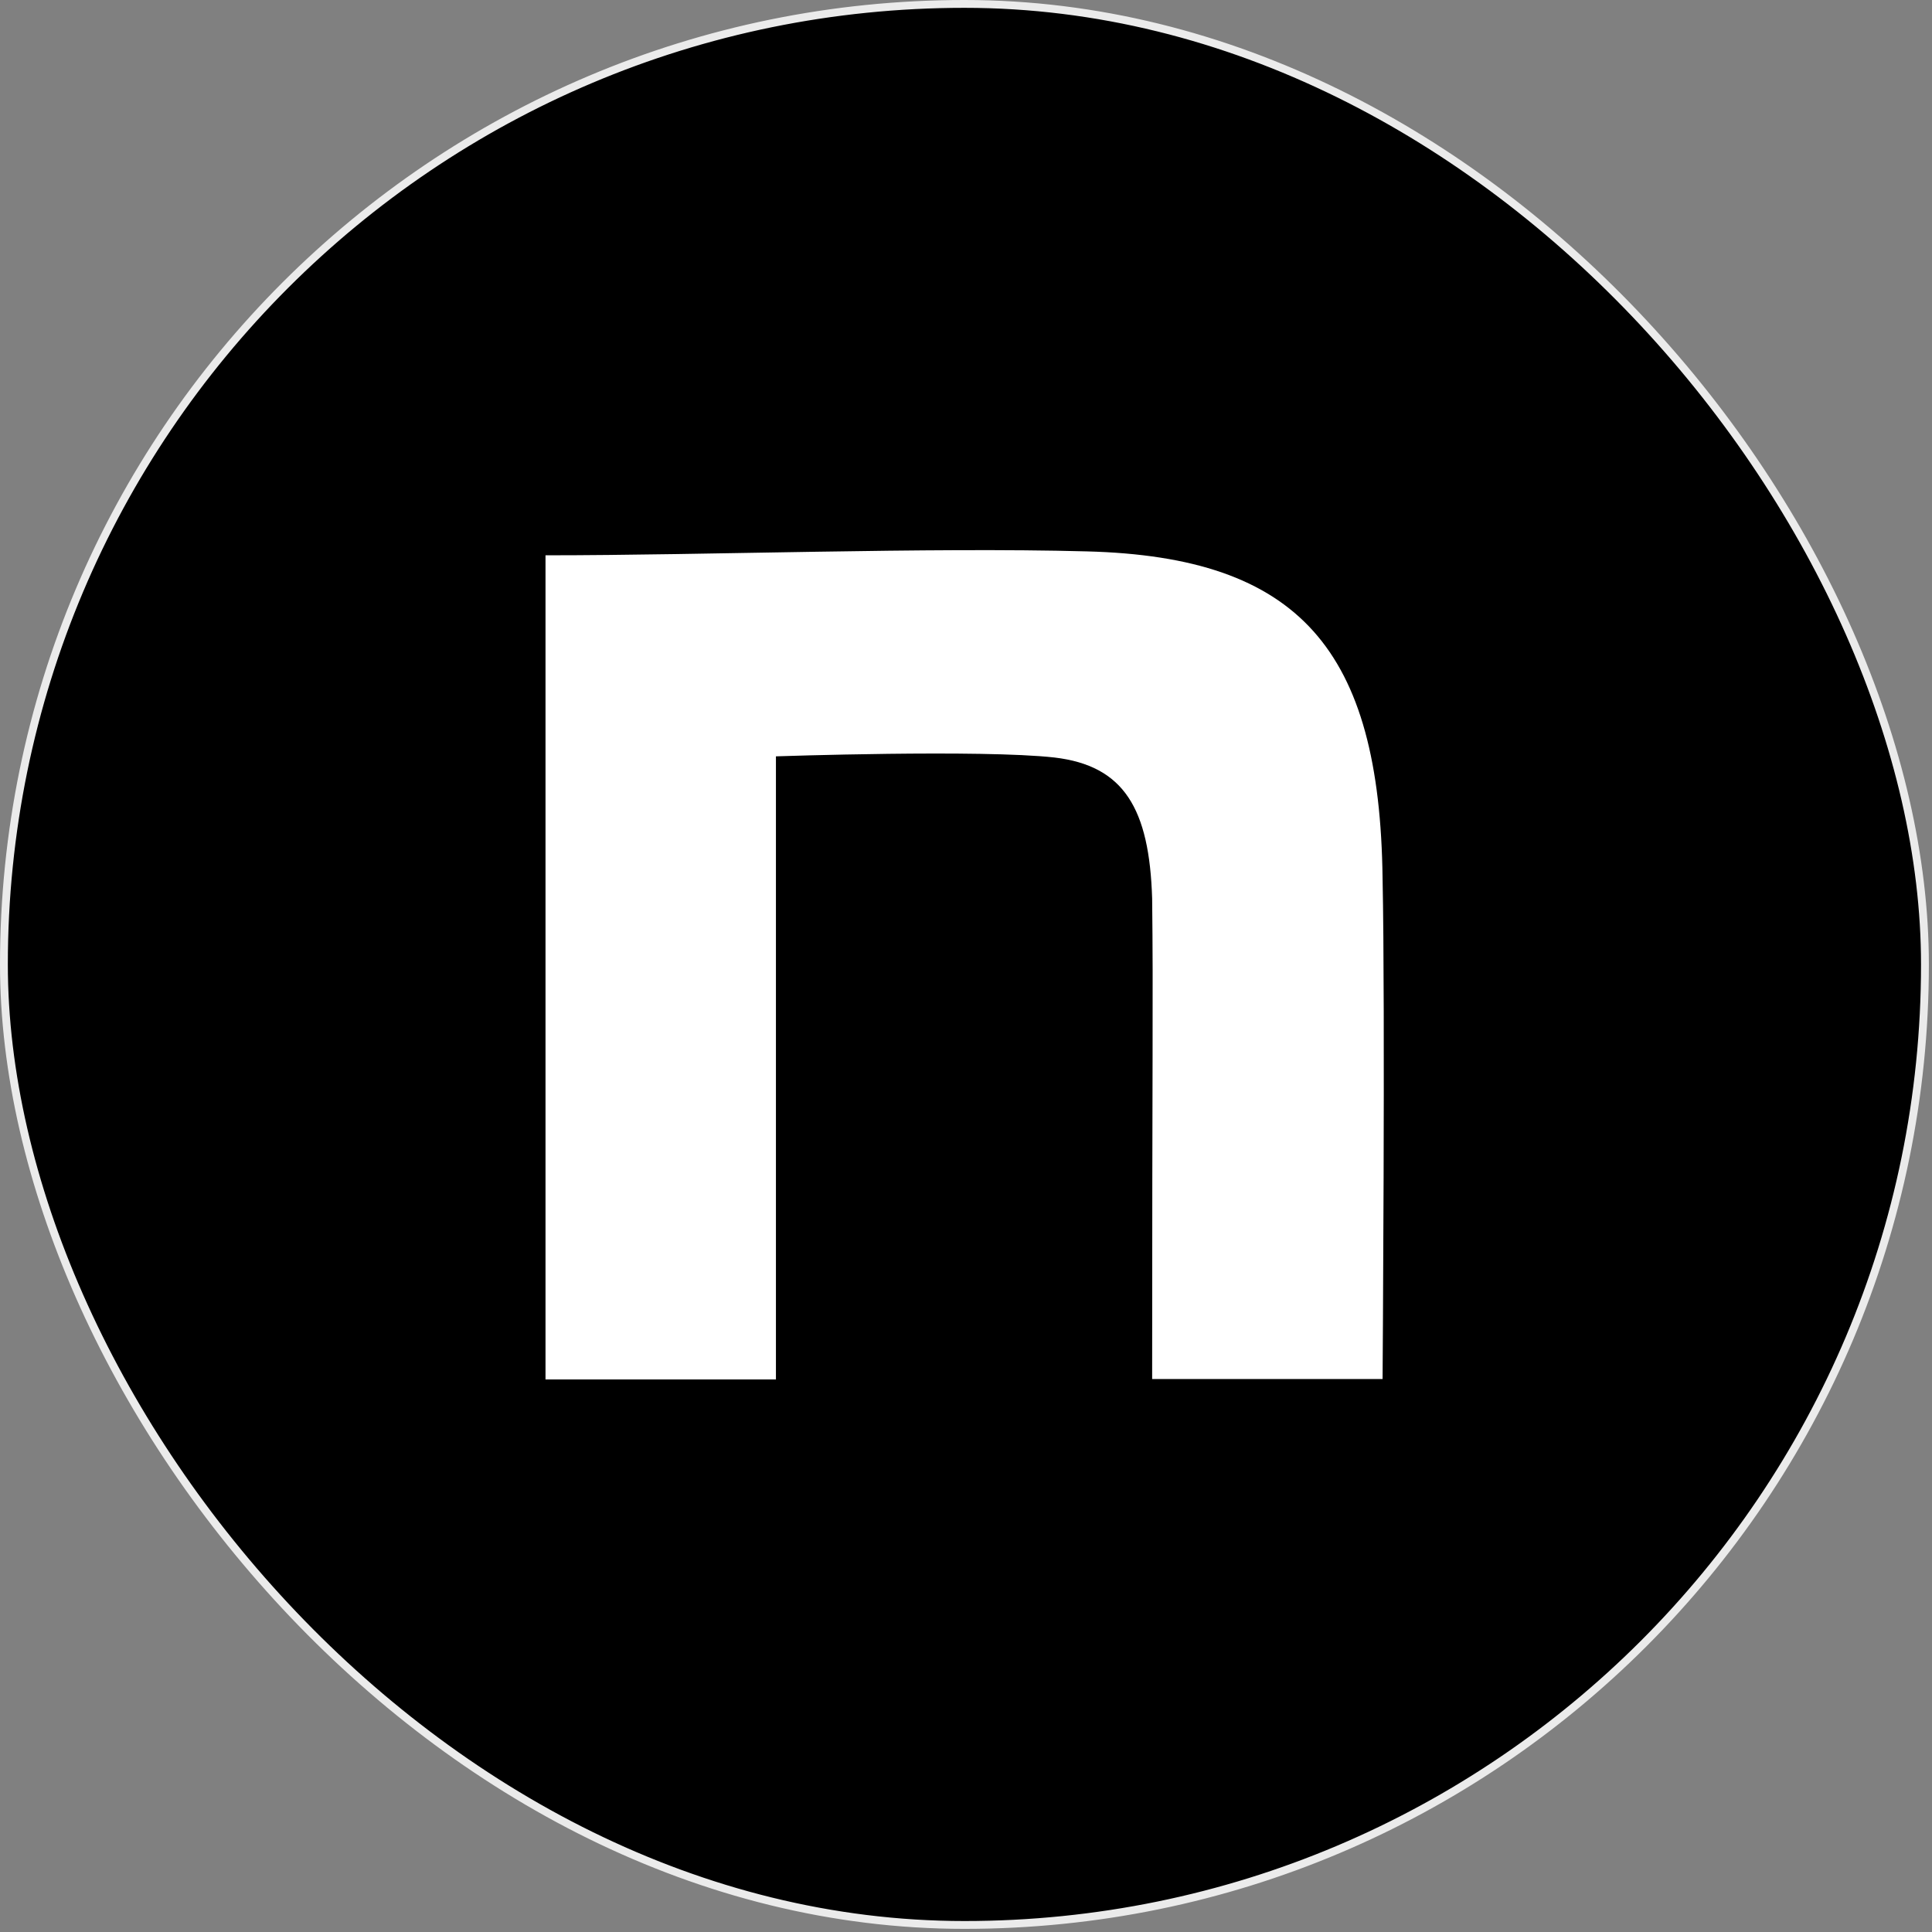
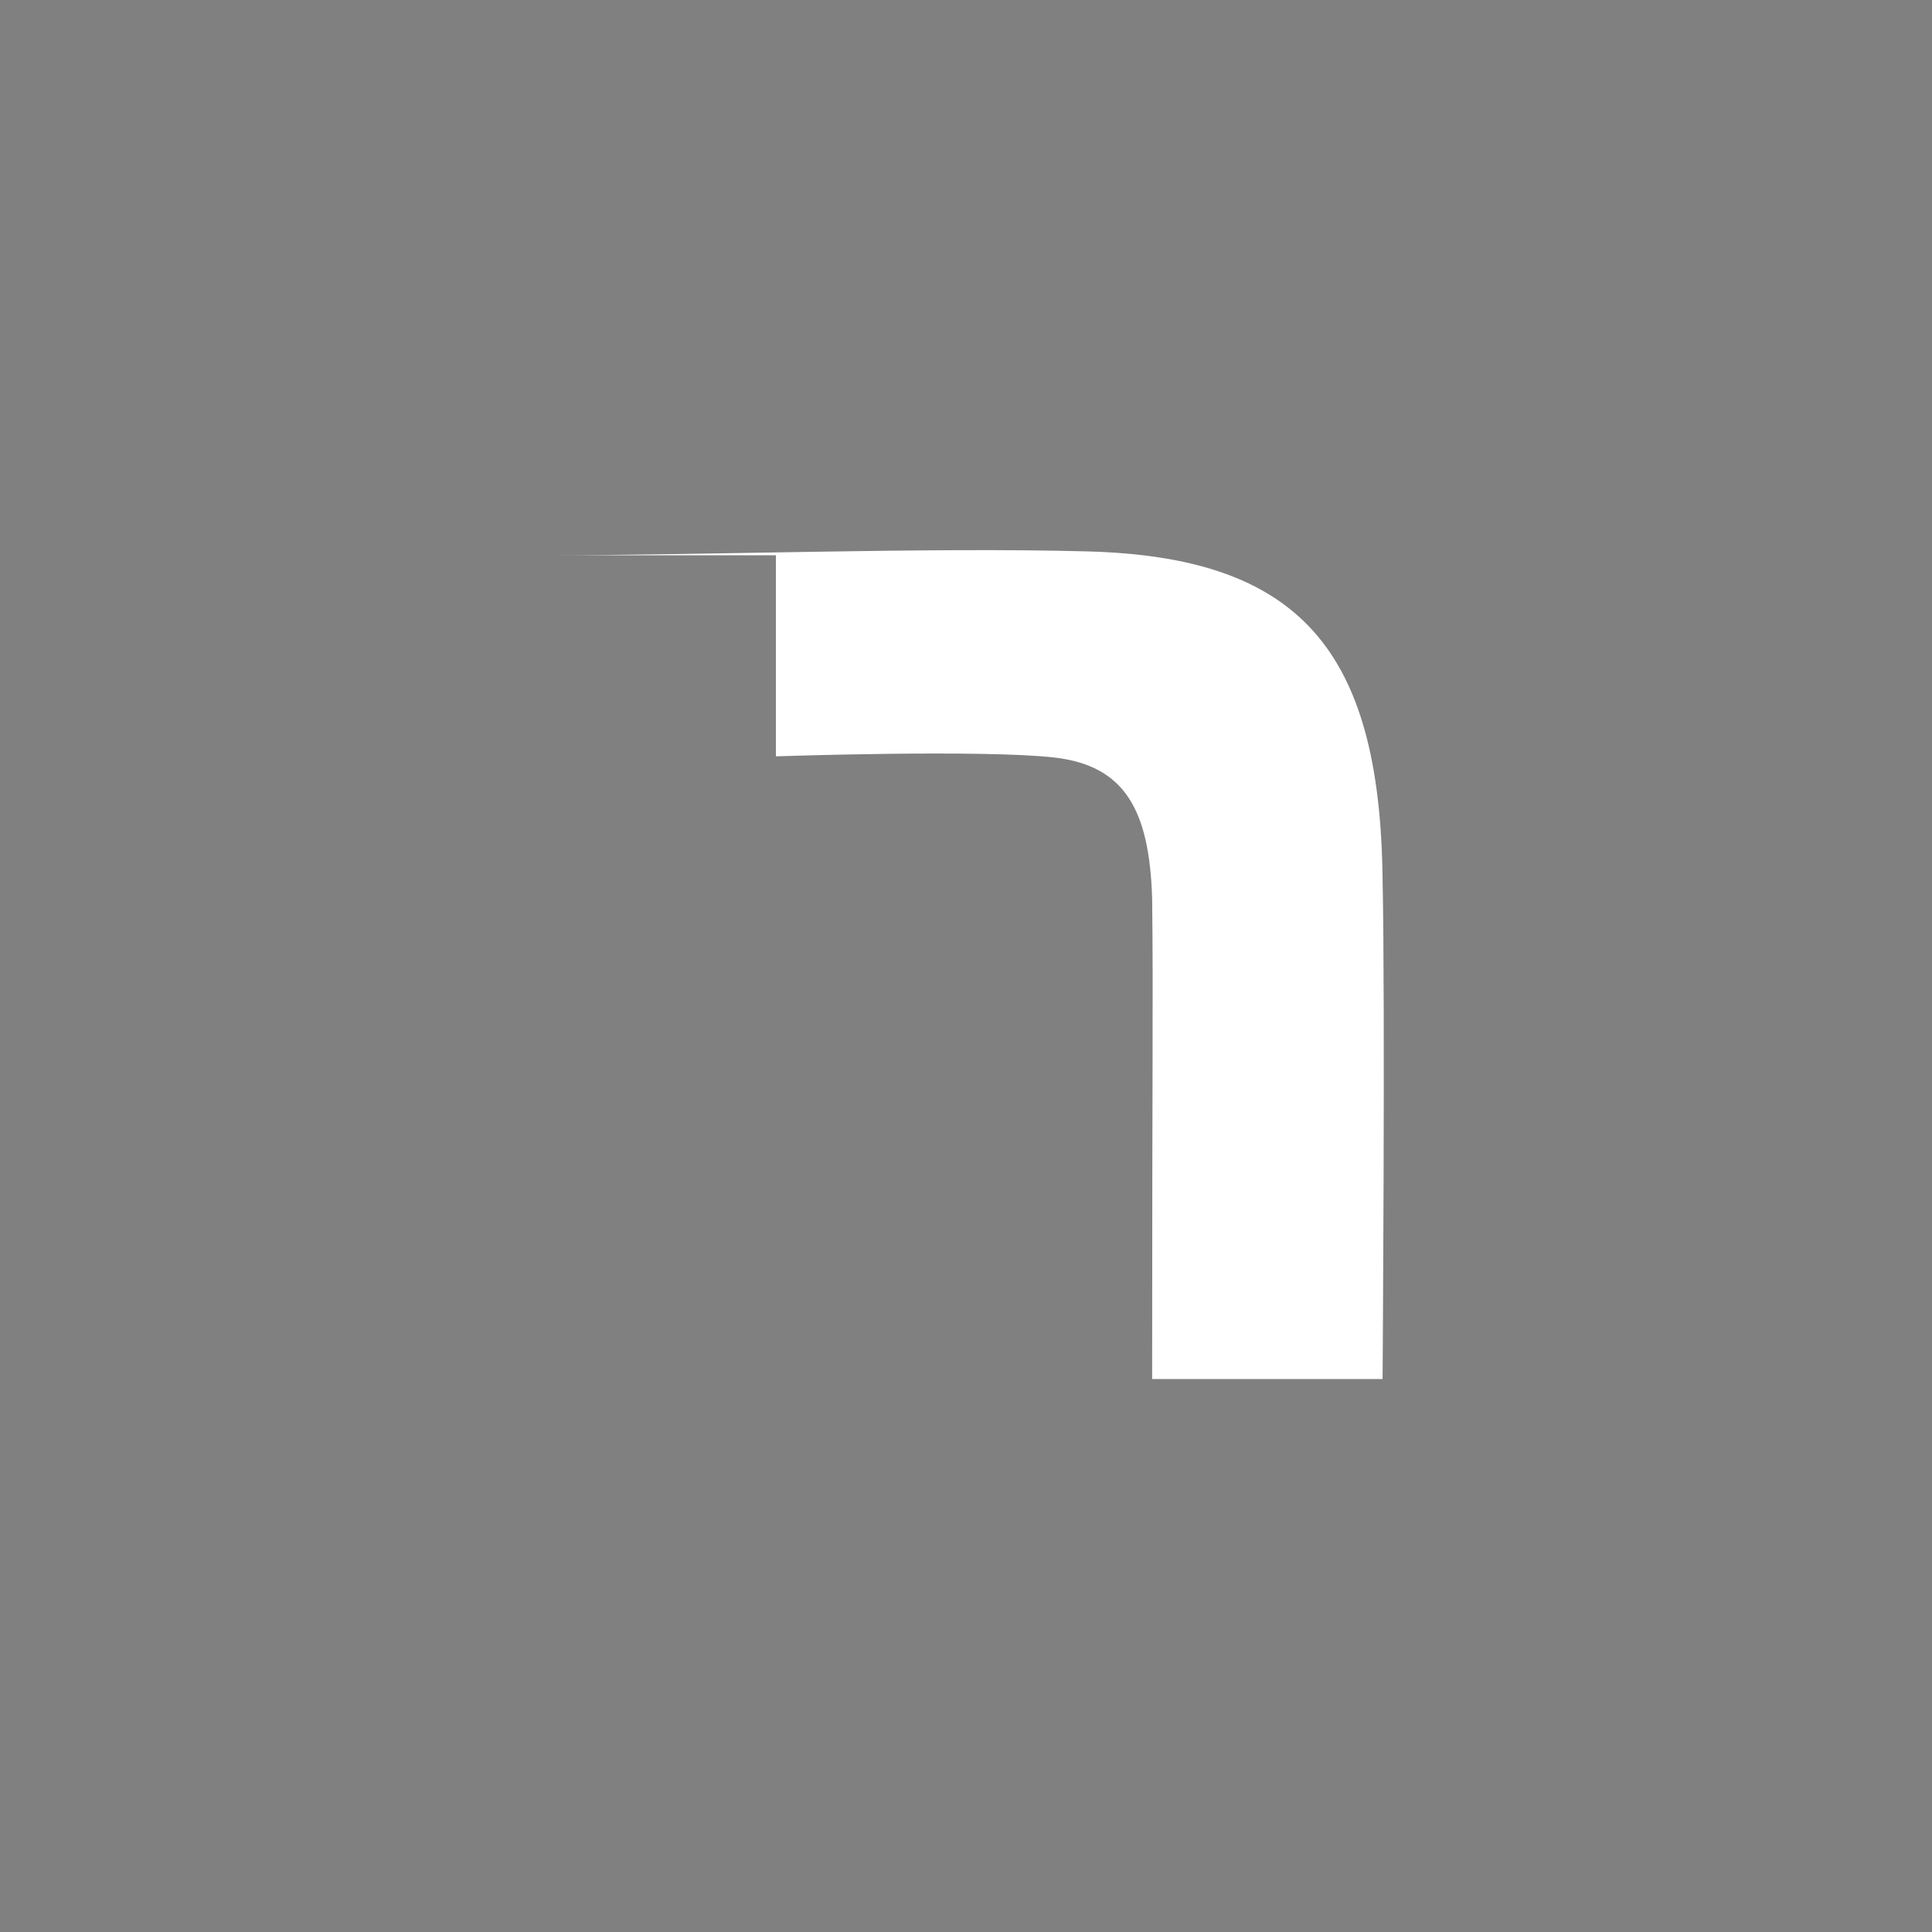
<svg xmlns="http://www.w3.org/2000/svg" id="Layer_1" version="1.1" viewBox="0 0 493 493">
  <rect x="0" y="0" width="493" height="493" fill="#808080" stroke="none" />
  <defs>
    <style>
      .st0 {
        fill: none;
        stroke: #ebebeb;
        stroke-width: 2px;
      }

      .st1 {
        fill: #fff;
      }
    </style>
  </defs>
-   <rect x="1" y="1" width="490.2" height="490.2" rx="245.1" ry="245.1" />
-   <path class="st1" d="M139.2,141.7c41.2,0,97.6-2.1,138.1-1,54.3,1.4,74.8,25.1,75.5,83.5.7,33.1,0,127.7,0,127.7h-58.8c0-82.8.3-96.5,0-122.6-.7-23-7.2-33.9-24.9-36-18.7-2.1-71.1-.3-71.1-.3v159h-58.8v-210.3Z" />
-   <rect class="st0" x="1" y="1" width="490.2" height="490.2" rx="245.1" ry="245.1" />
+   <path class="st1" d="M139.2,141.7c41.2,0,97.6-2.1,138.1-1,54.3,1.4,74.8,25.1,75.5,83.5.7,33.1,0,127.7,0,127.7h-58.8c0-82.8.3-96.5,0-122.6-.7-23-7.2-33.9-24.9-36-18.7-2.1-71.1-.3-71.1-.3v159v-210.3Z" />
</svg>